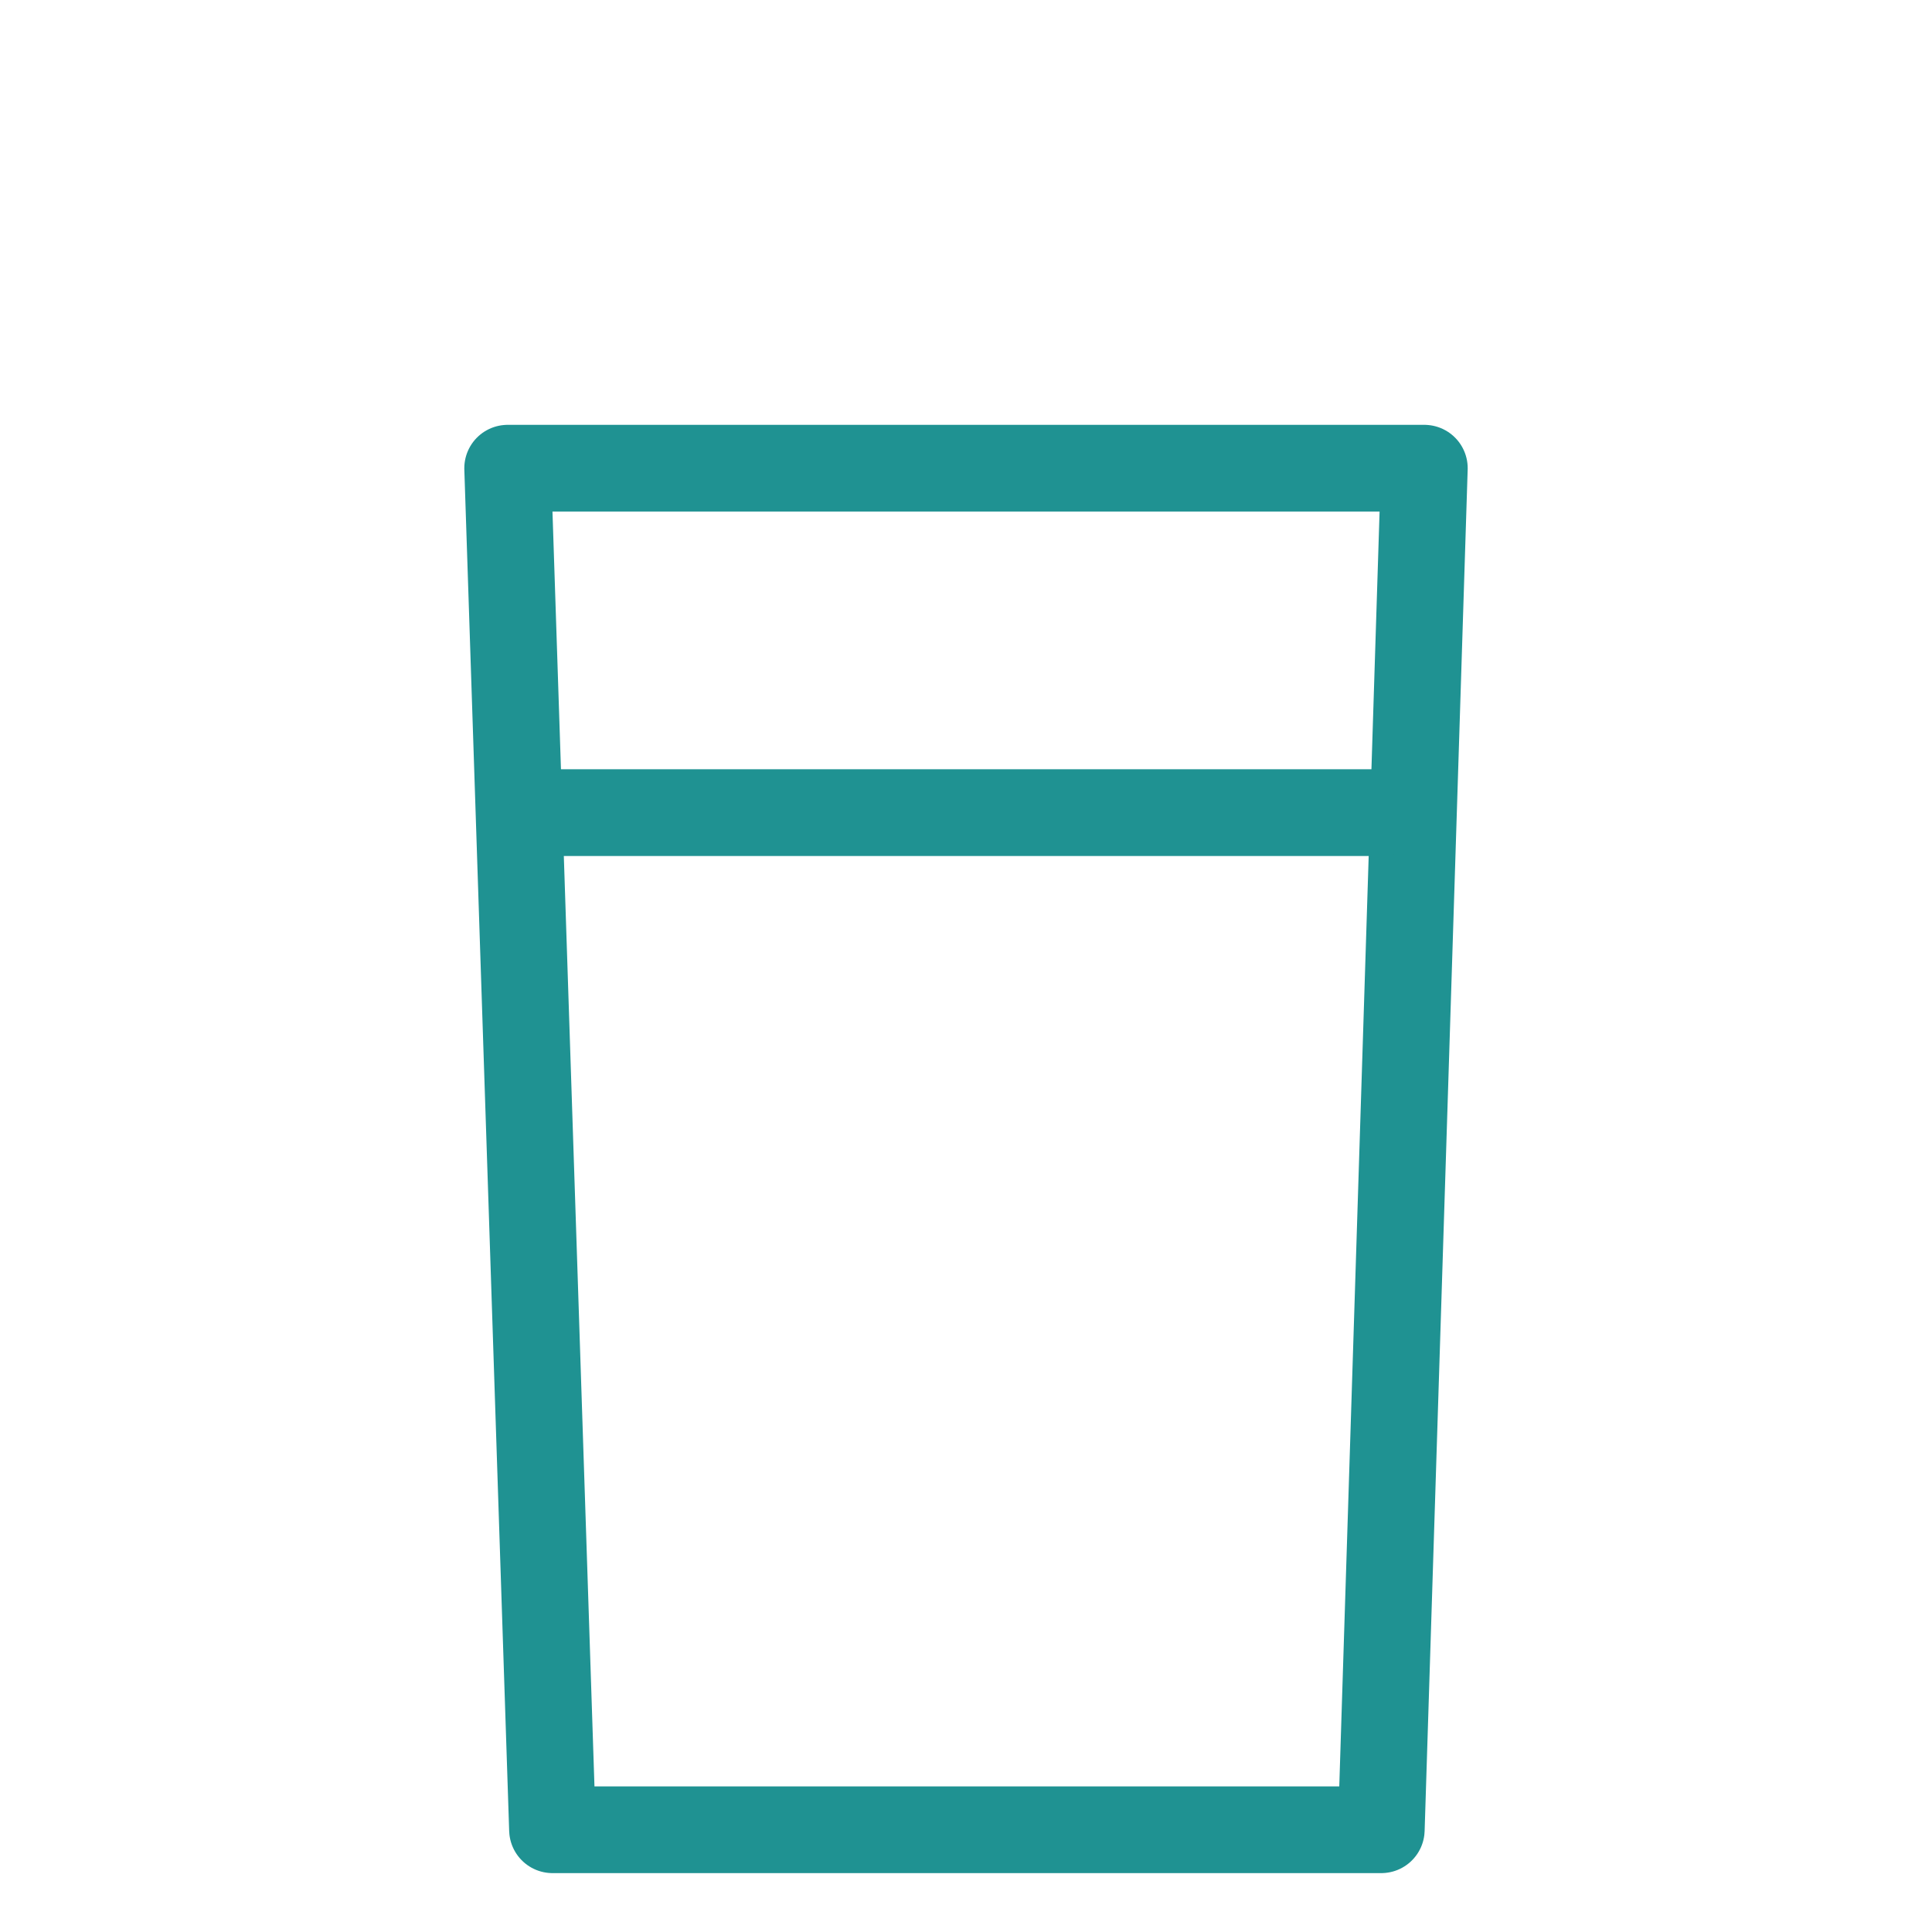
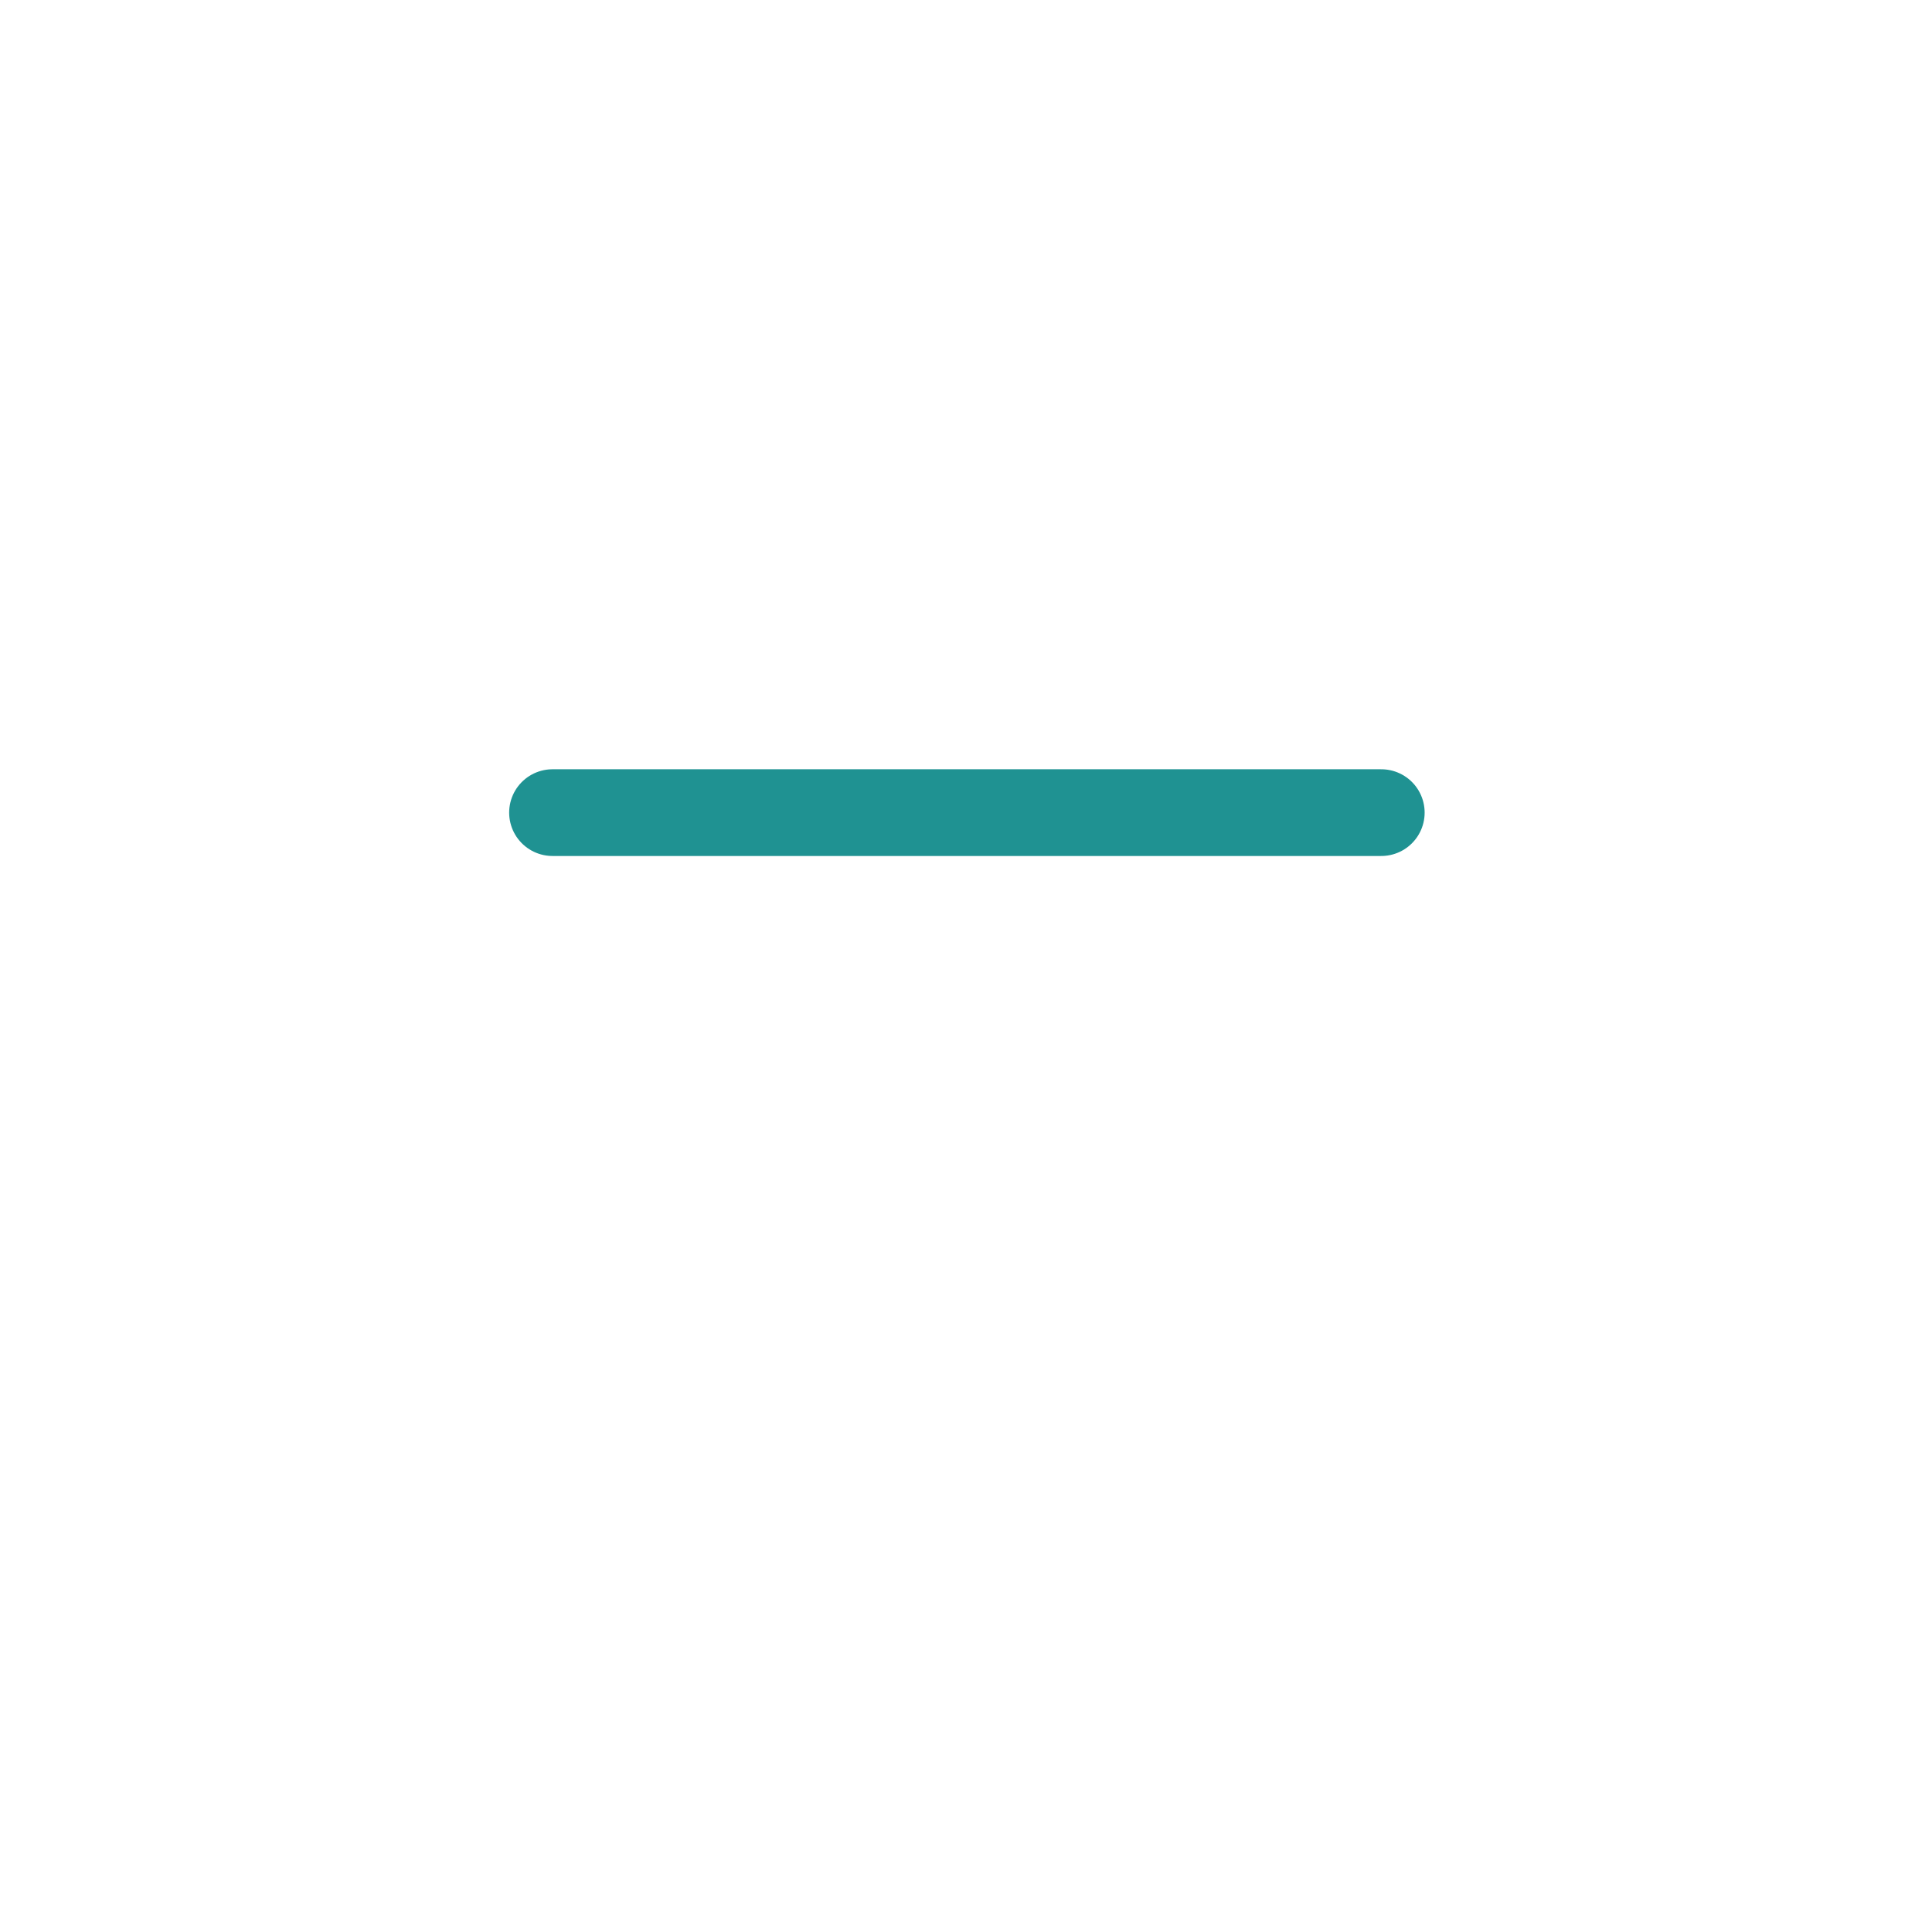
<svg xmlns="http://www.w3.org/2000/svg" version="1.1" id="eyecare" x="0px" y="0px" viewBox="0 0 107.7 107.7" style="enable-background:new 0 0 107.7 107.7;" xml:space="preserve">
  <style type="text/css">
	.st0{fill:none;stroke:#1F9292;stroke-width:4.834;stroke-linecap:round;stroke-linejoin:round;stroke-miterlimit:10;}
</style>
-   <polygon class="st0" points="28.3,26.1 79.4,26.1 77,102 30.8,102 " />
  <line class="st0" x1="30.8" y1="45.3" x2="77" y2="45.3" />
</svg>